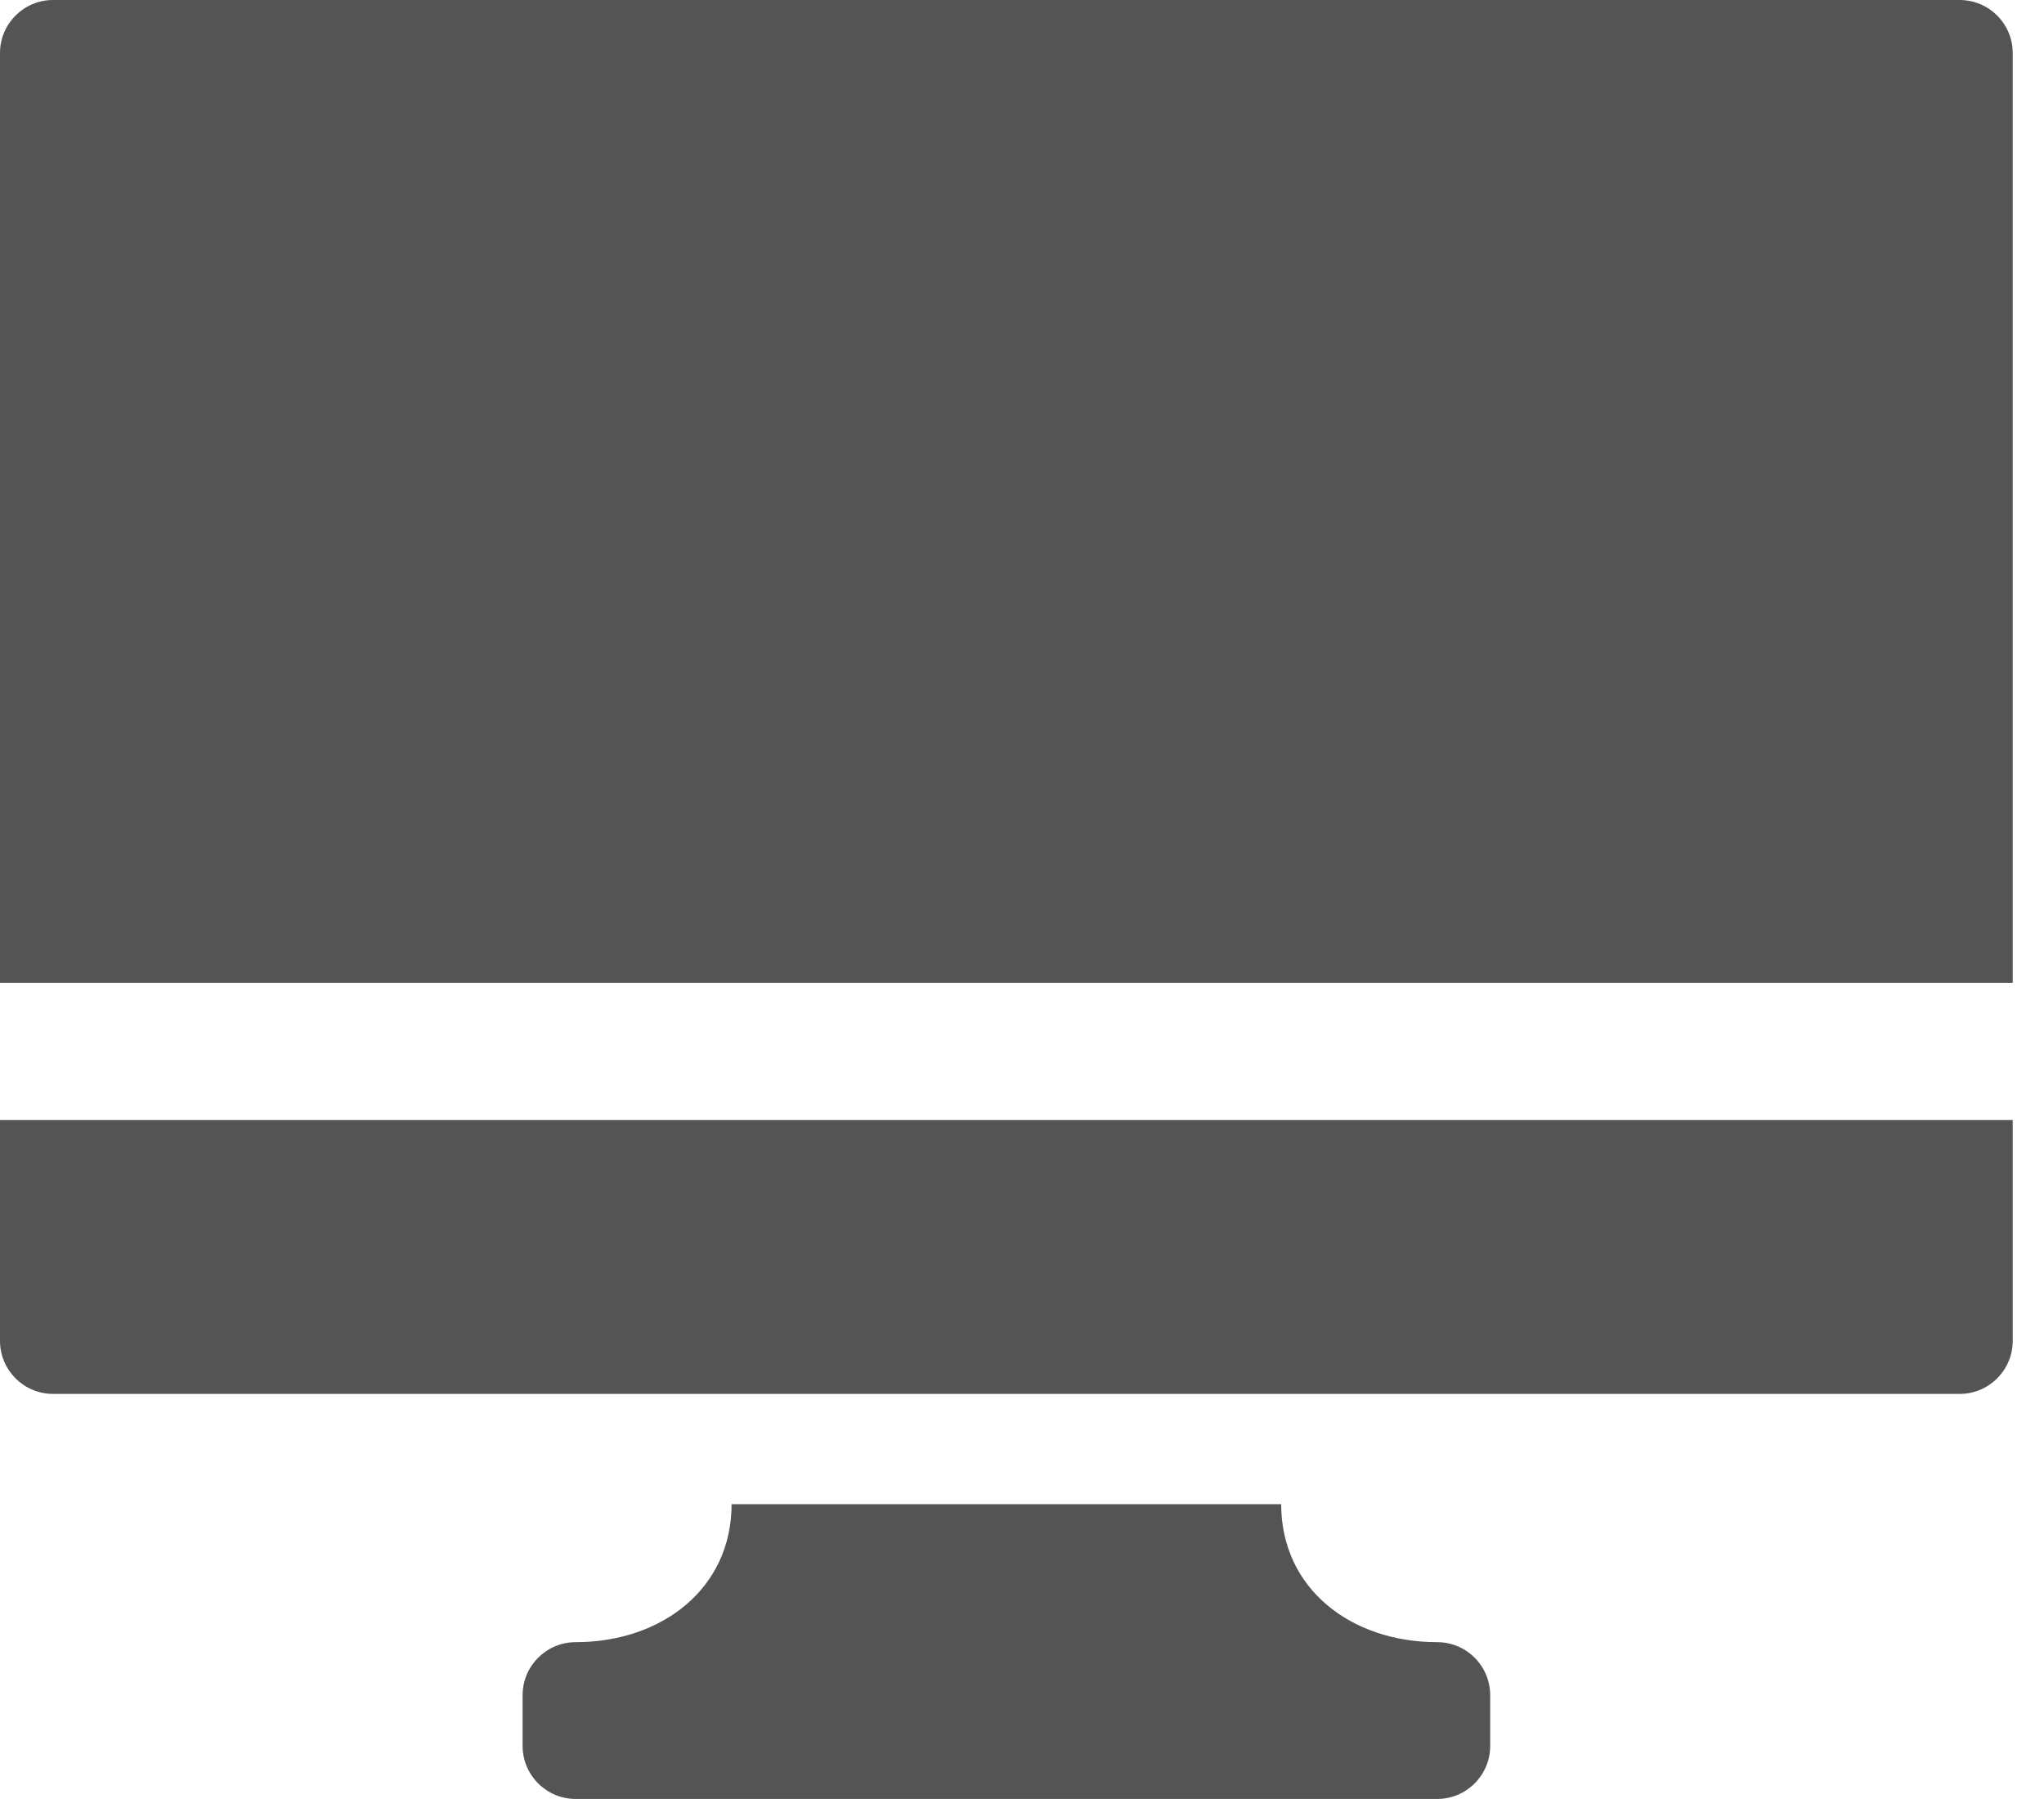
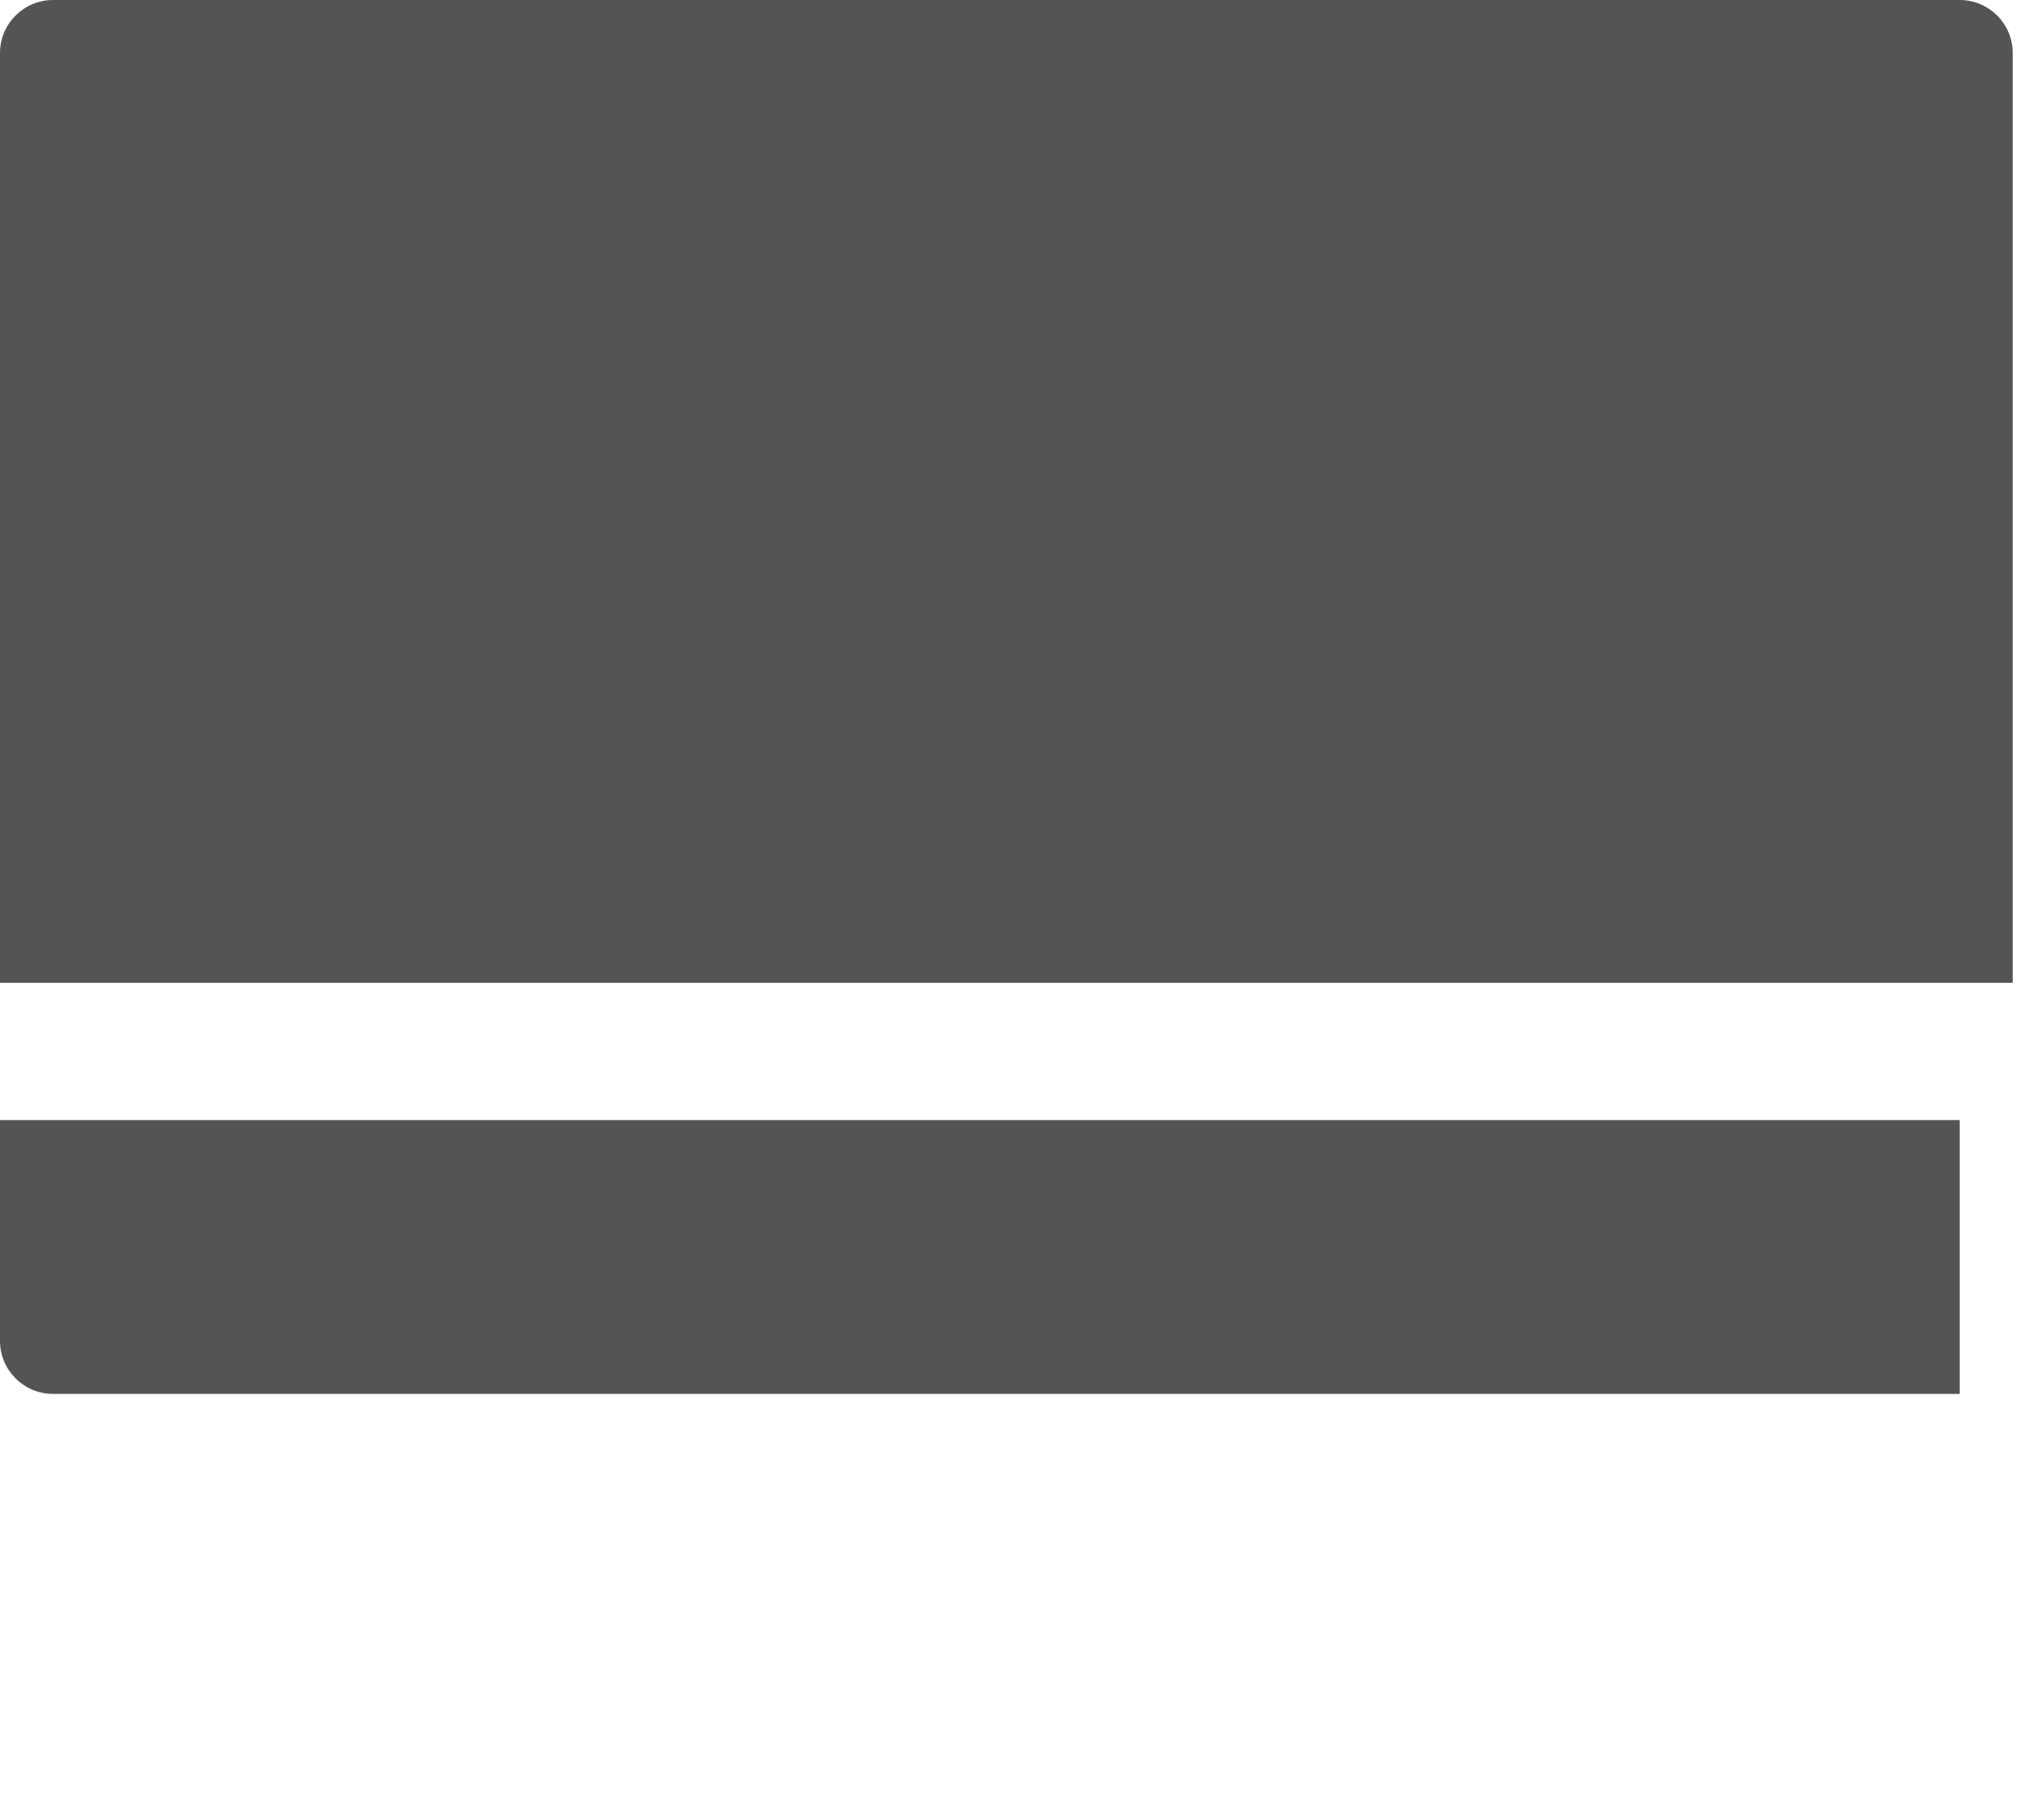
<svg xmlns="http://www.w3.org/2000/svg" width="50" height="44" viewBox="0 0 50 44" fill="none">
-   <path d="M0 32.794C0 33.51 0.581 34.092 1.298 34.092H47.937C48.654 34.092 49.235 33.51 49.235 32.794V27.395H0V32.794Z" fill="#555454" />
+   <path d="M0 32.794C0 33.51 0.581 34.092 1.298 34.092H47.937V27.395H0V32.794Z" fill="#555454" />
  <path d="M47.937 0H1.298C0.581 0 0 0.581 0 1.298V24.038H49.235V1.298C49.235 0.581 48.654 0 47.937 0Z" fill="#555454" />
-   <path d="M35.154 40.164C33.048 40.164 31.34 38.854 31.34 36.789H17.896C17.896 38.854 16.188 40.164 14.082 40.164C13.366 40.164 12.784 40.745 12.784 41.462V42.701C12.784 43.417 13.366 43.999 14.082 43.999H35.155C35.872 43.999 36.453 43.417 36.453 42.701V41.462C36.453 40.745 35.872 40.164 35.155 40.164H35.154Z" fill="#555454" />
</svg>